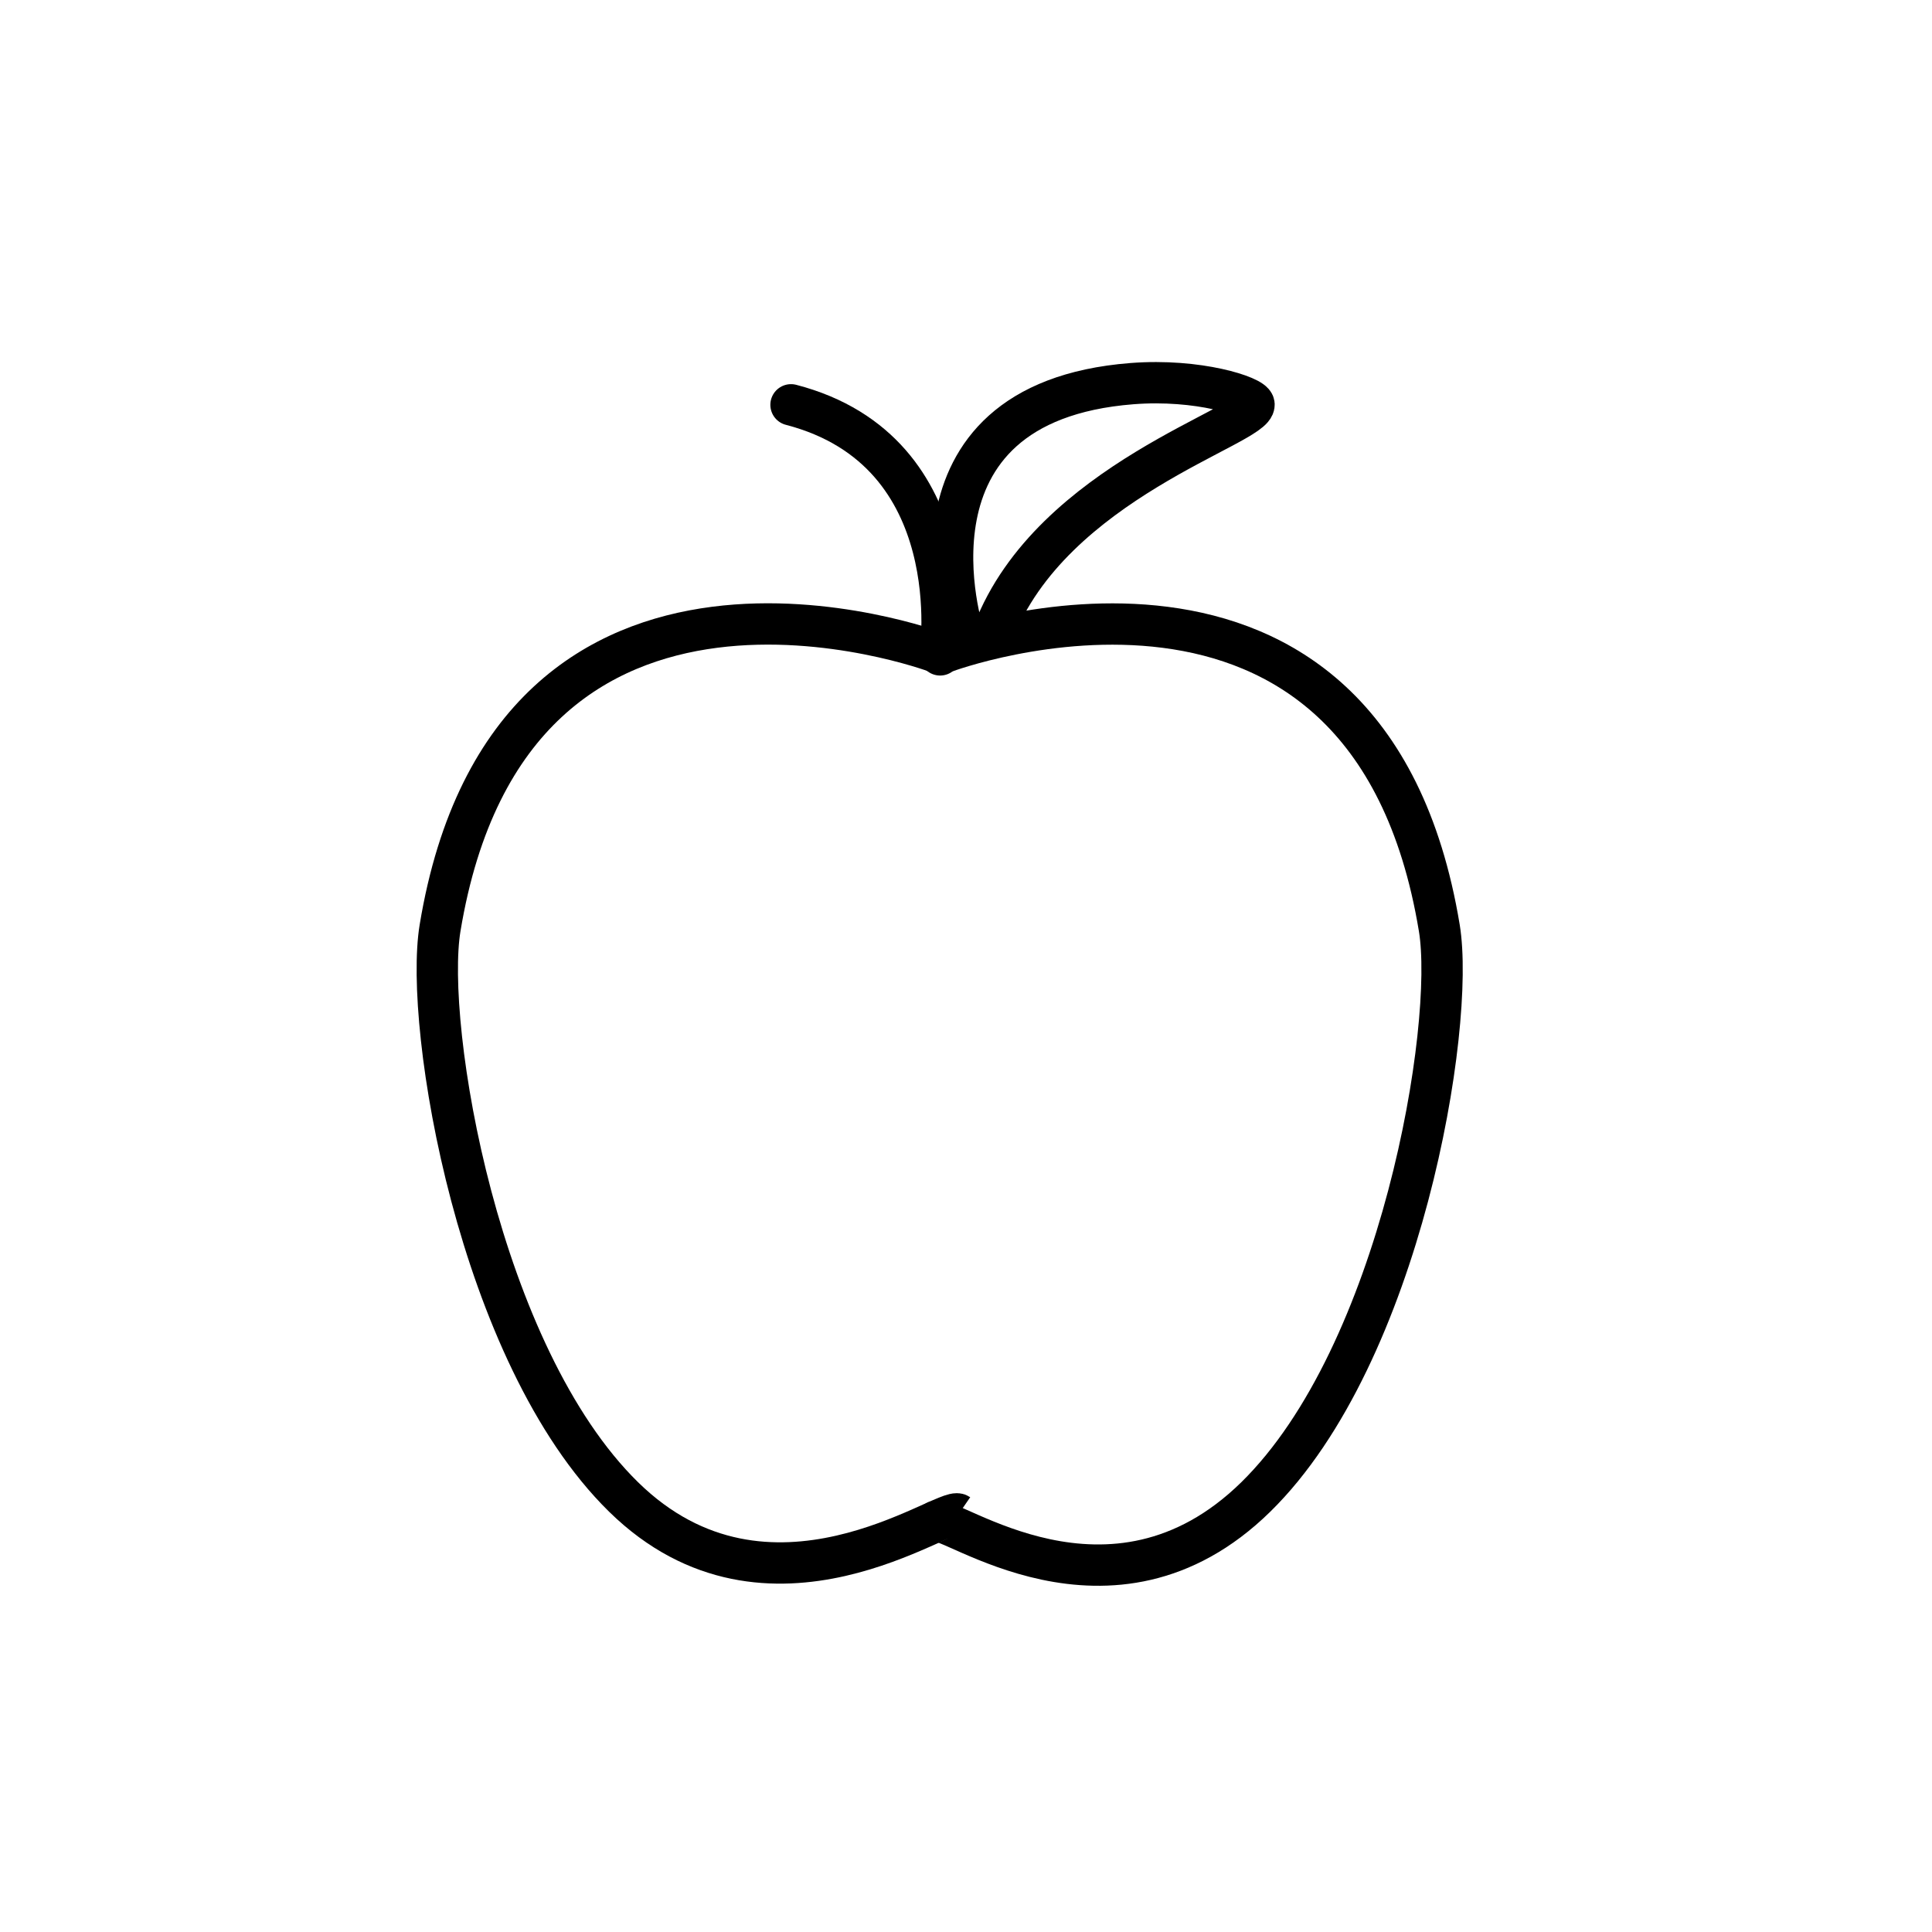
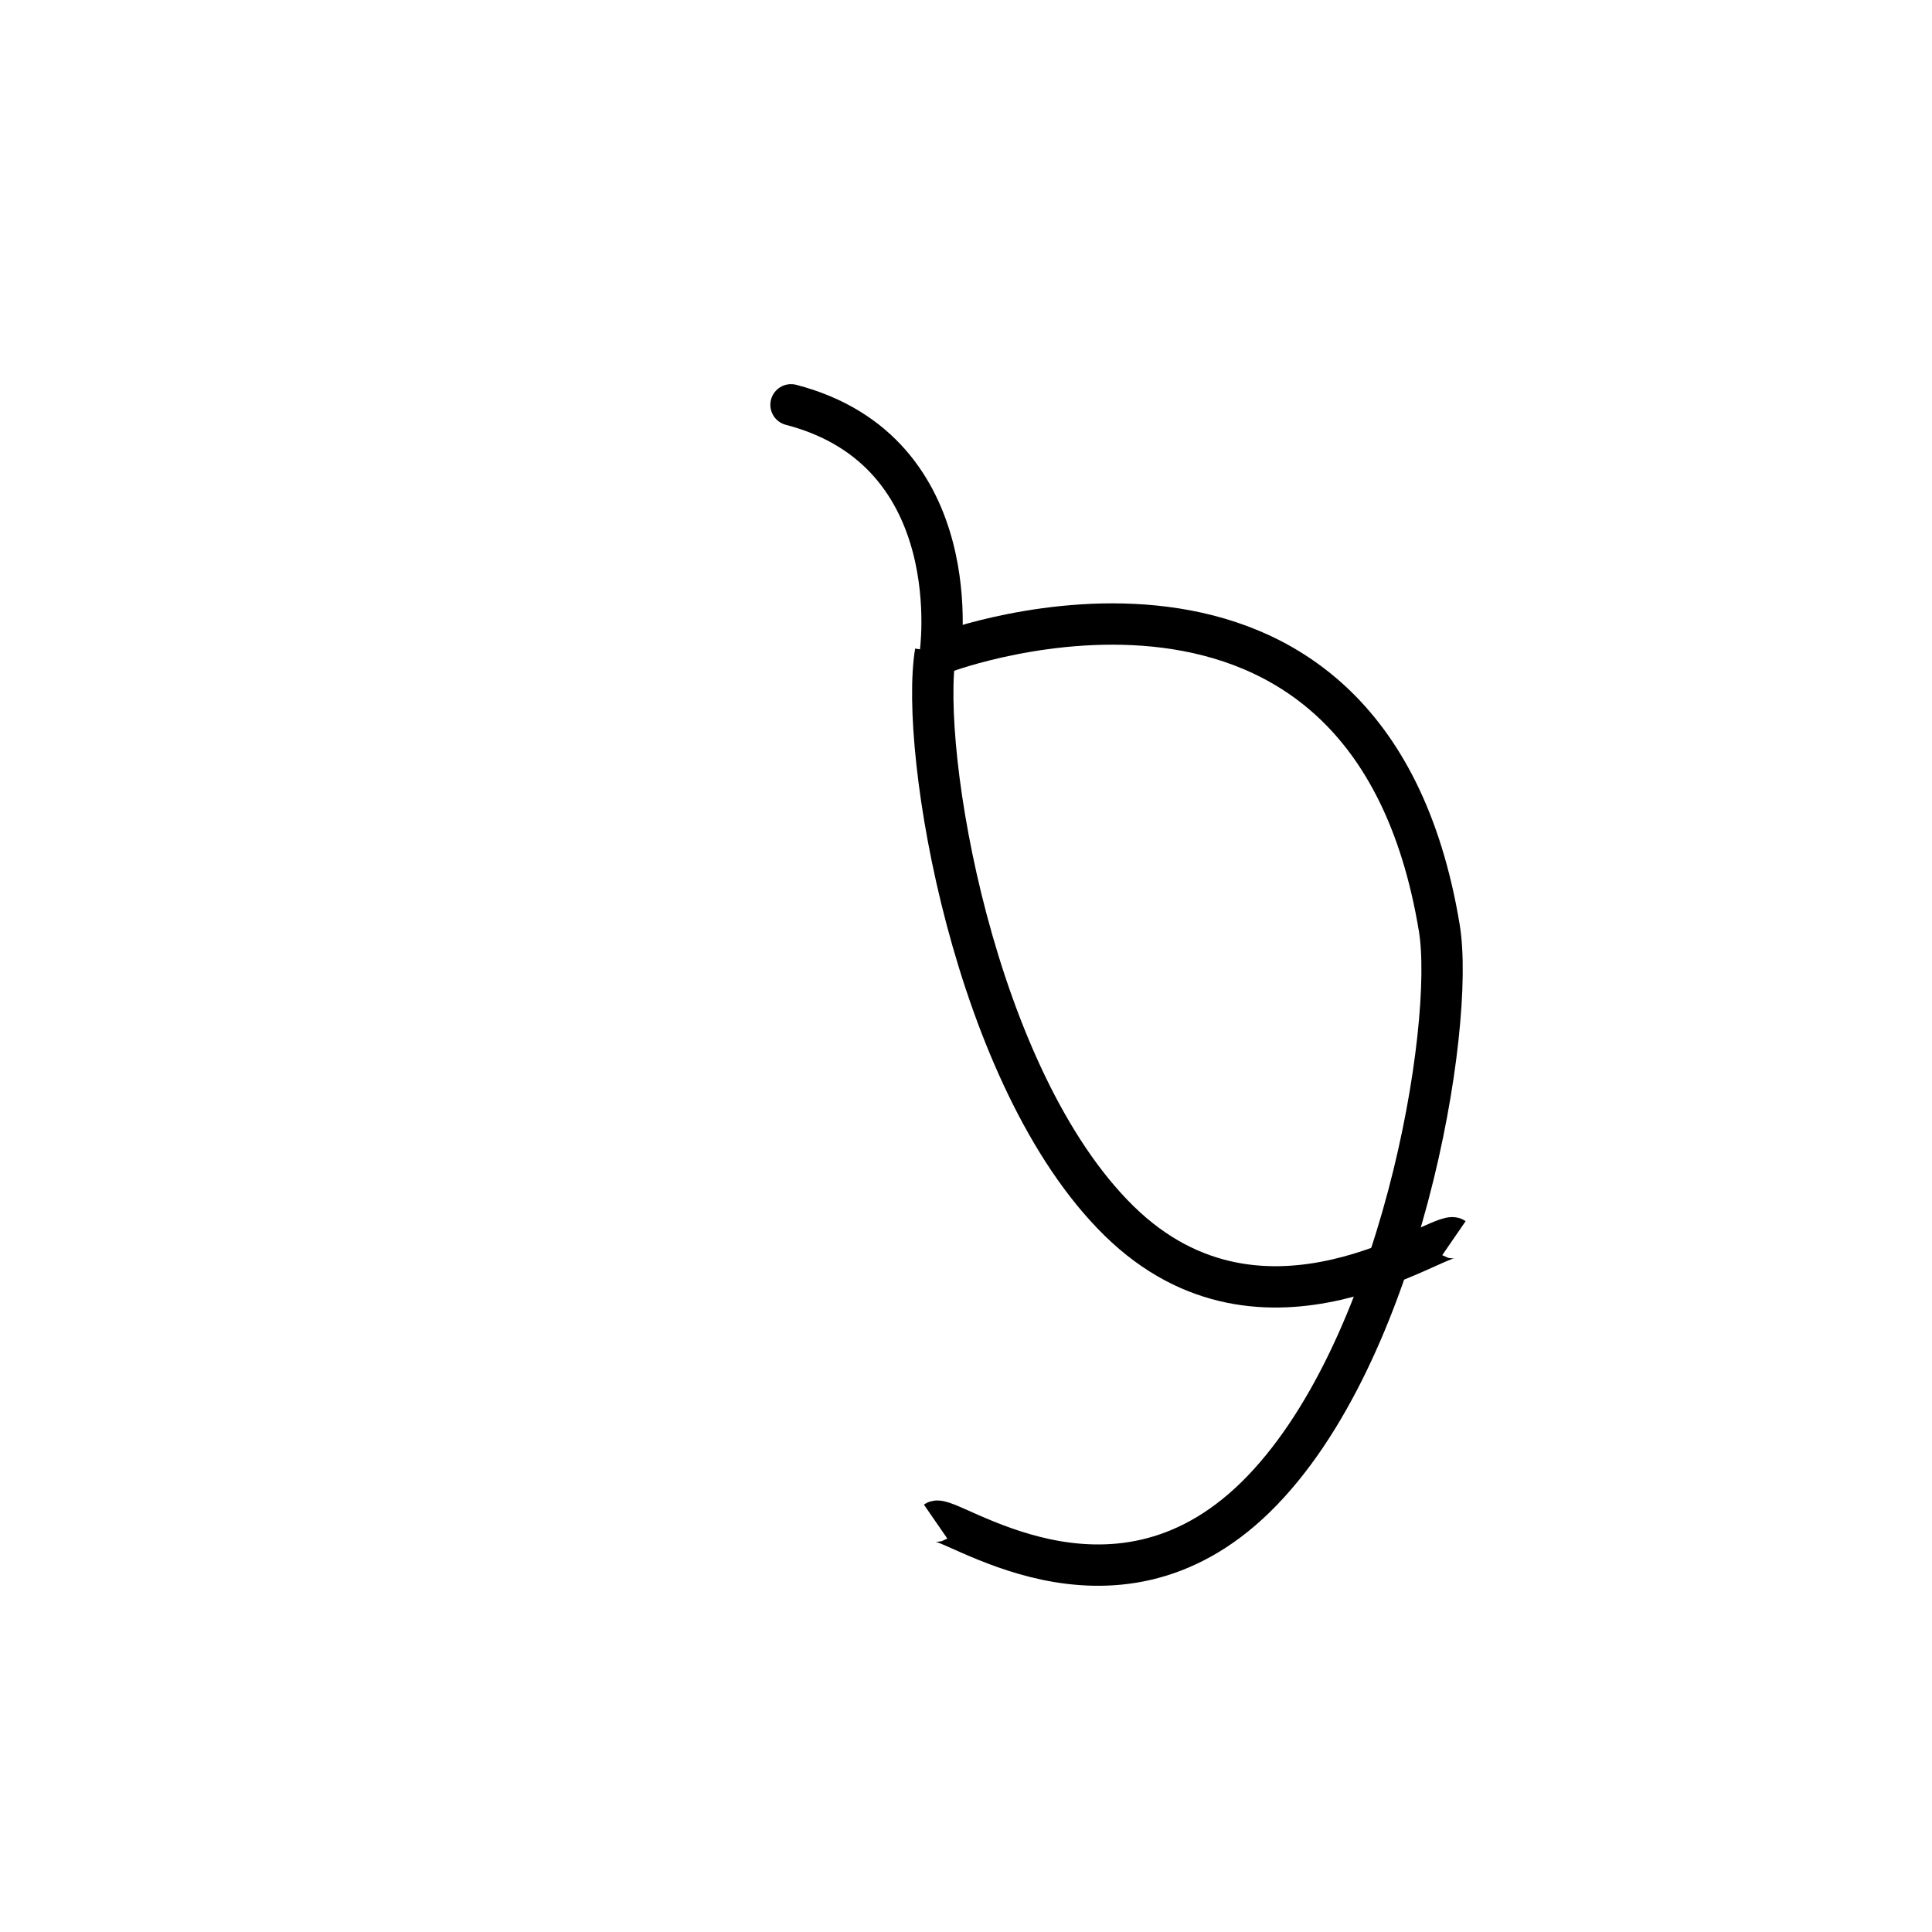
<svg xmlns="http://www.w3.org/2000/svg" width="800px" height="800px" version="1.1" viewBox="144 144 512 512">
  <g fill="none" stroke="#000000" stroke-width="2">
-     <path transform="matrix(5.476 0 0 5.476 150.83 148.09)" d="m44.027 30.804s-20.507-7.639-23.978 13.362c-0.785 4.752 1.848 20.636 8.882 27.533 7.034 6.896 15.599 0.417 16.208 0.836" />
+     <path transform="matrix(5.476 0 0 5.476 150.83 148.09)" d="m44.027 30.804c-0.785 4.752 1.848 20.636 8.882 27.533 7.034 6.896 15.599 0.417 16.208 0.836" />
    <path transform="matrix(-5.476 0 0 5.476 767.26 148.09)" d="m68.076 30.81s-20.445-7.645-23.915 13.356c-0.785 4.752 1.848 20.636 8.882 27.533 7.034 6.896 14.888 0.77 15.496 1.19" />
    <path transform="matrix(5.476 0 0 5.476 150.83 148.09)" d="m44.25 30.946s1.472-9.846-7.216-12.102" stroke-linecap="round" />
-     <path transform="matrix(5.476 0 0 5.476 150.83 148.09)" d="m45.394 29.971s-3.675-11.229 8.143-12.152c3.203-0.25 5.85 0.618 5.903 0.997 0.143 1.02-9.807 3.716-12.614 11.036" />
  </g>
</svg>